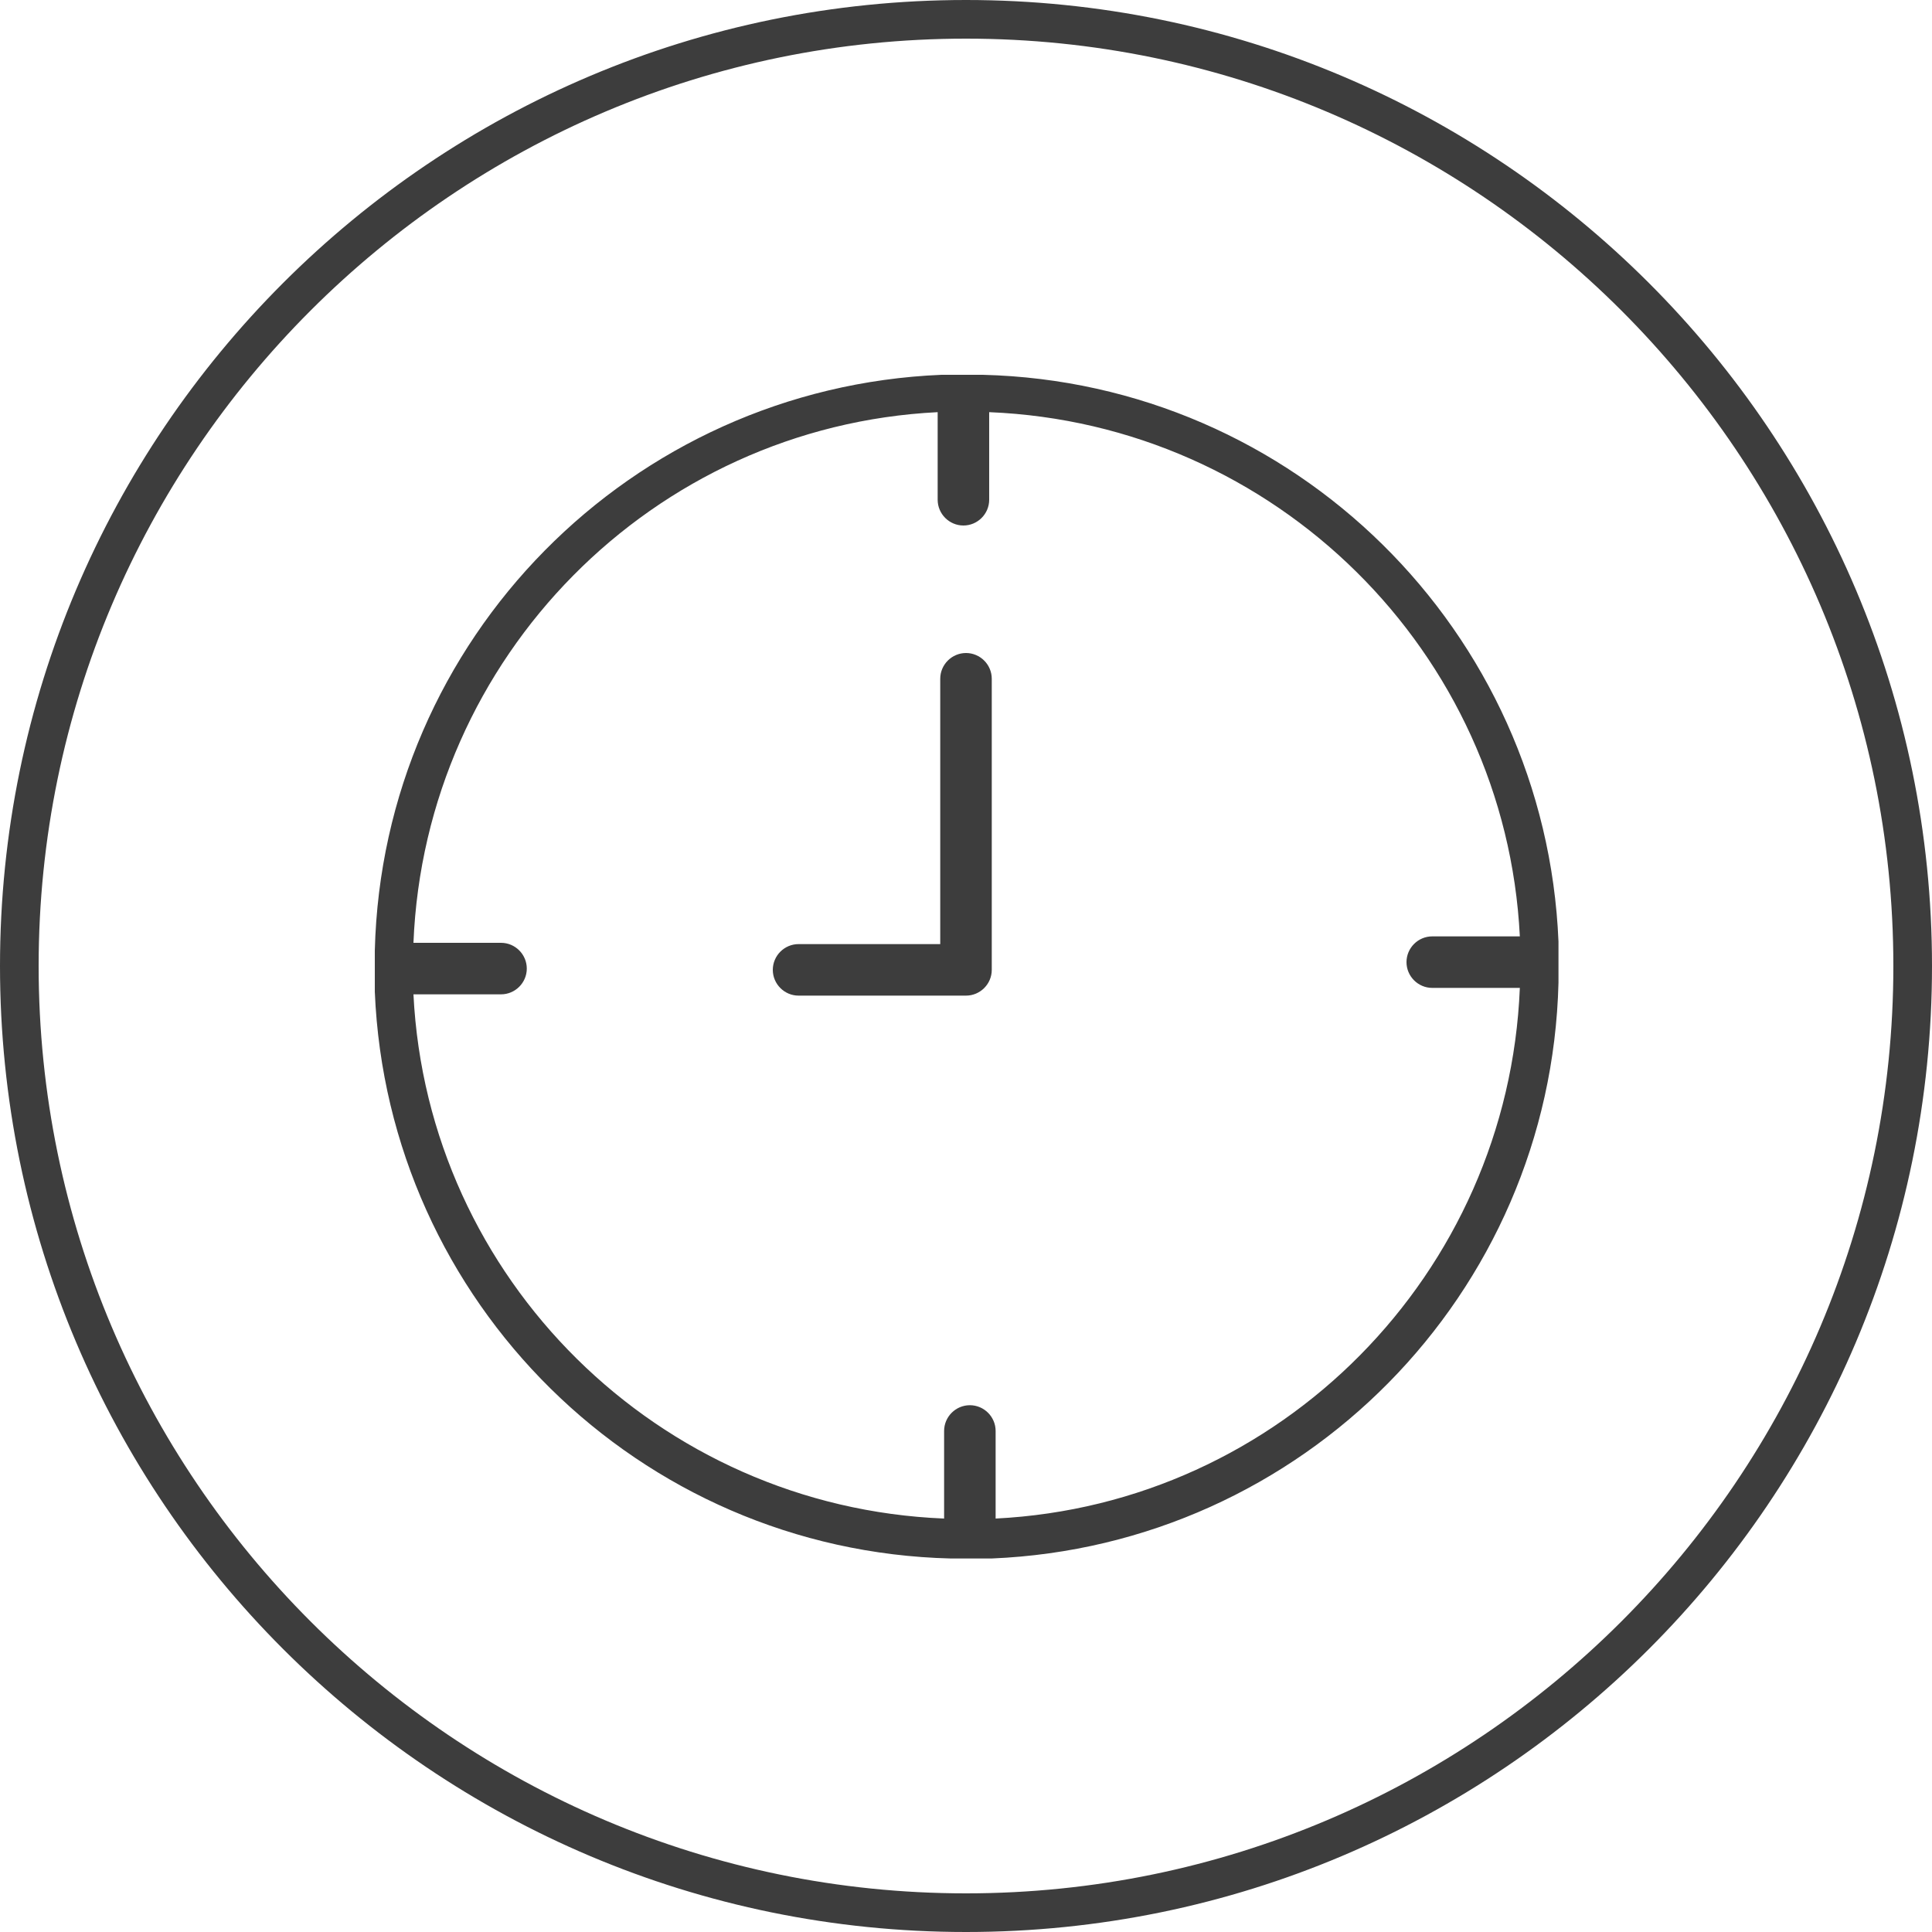
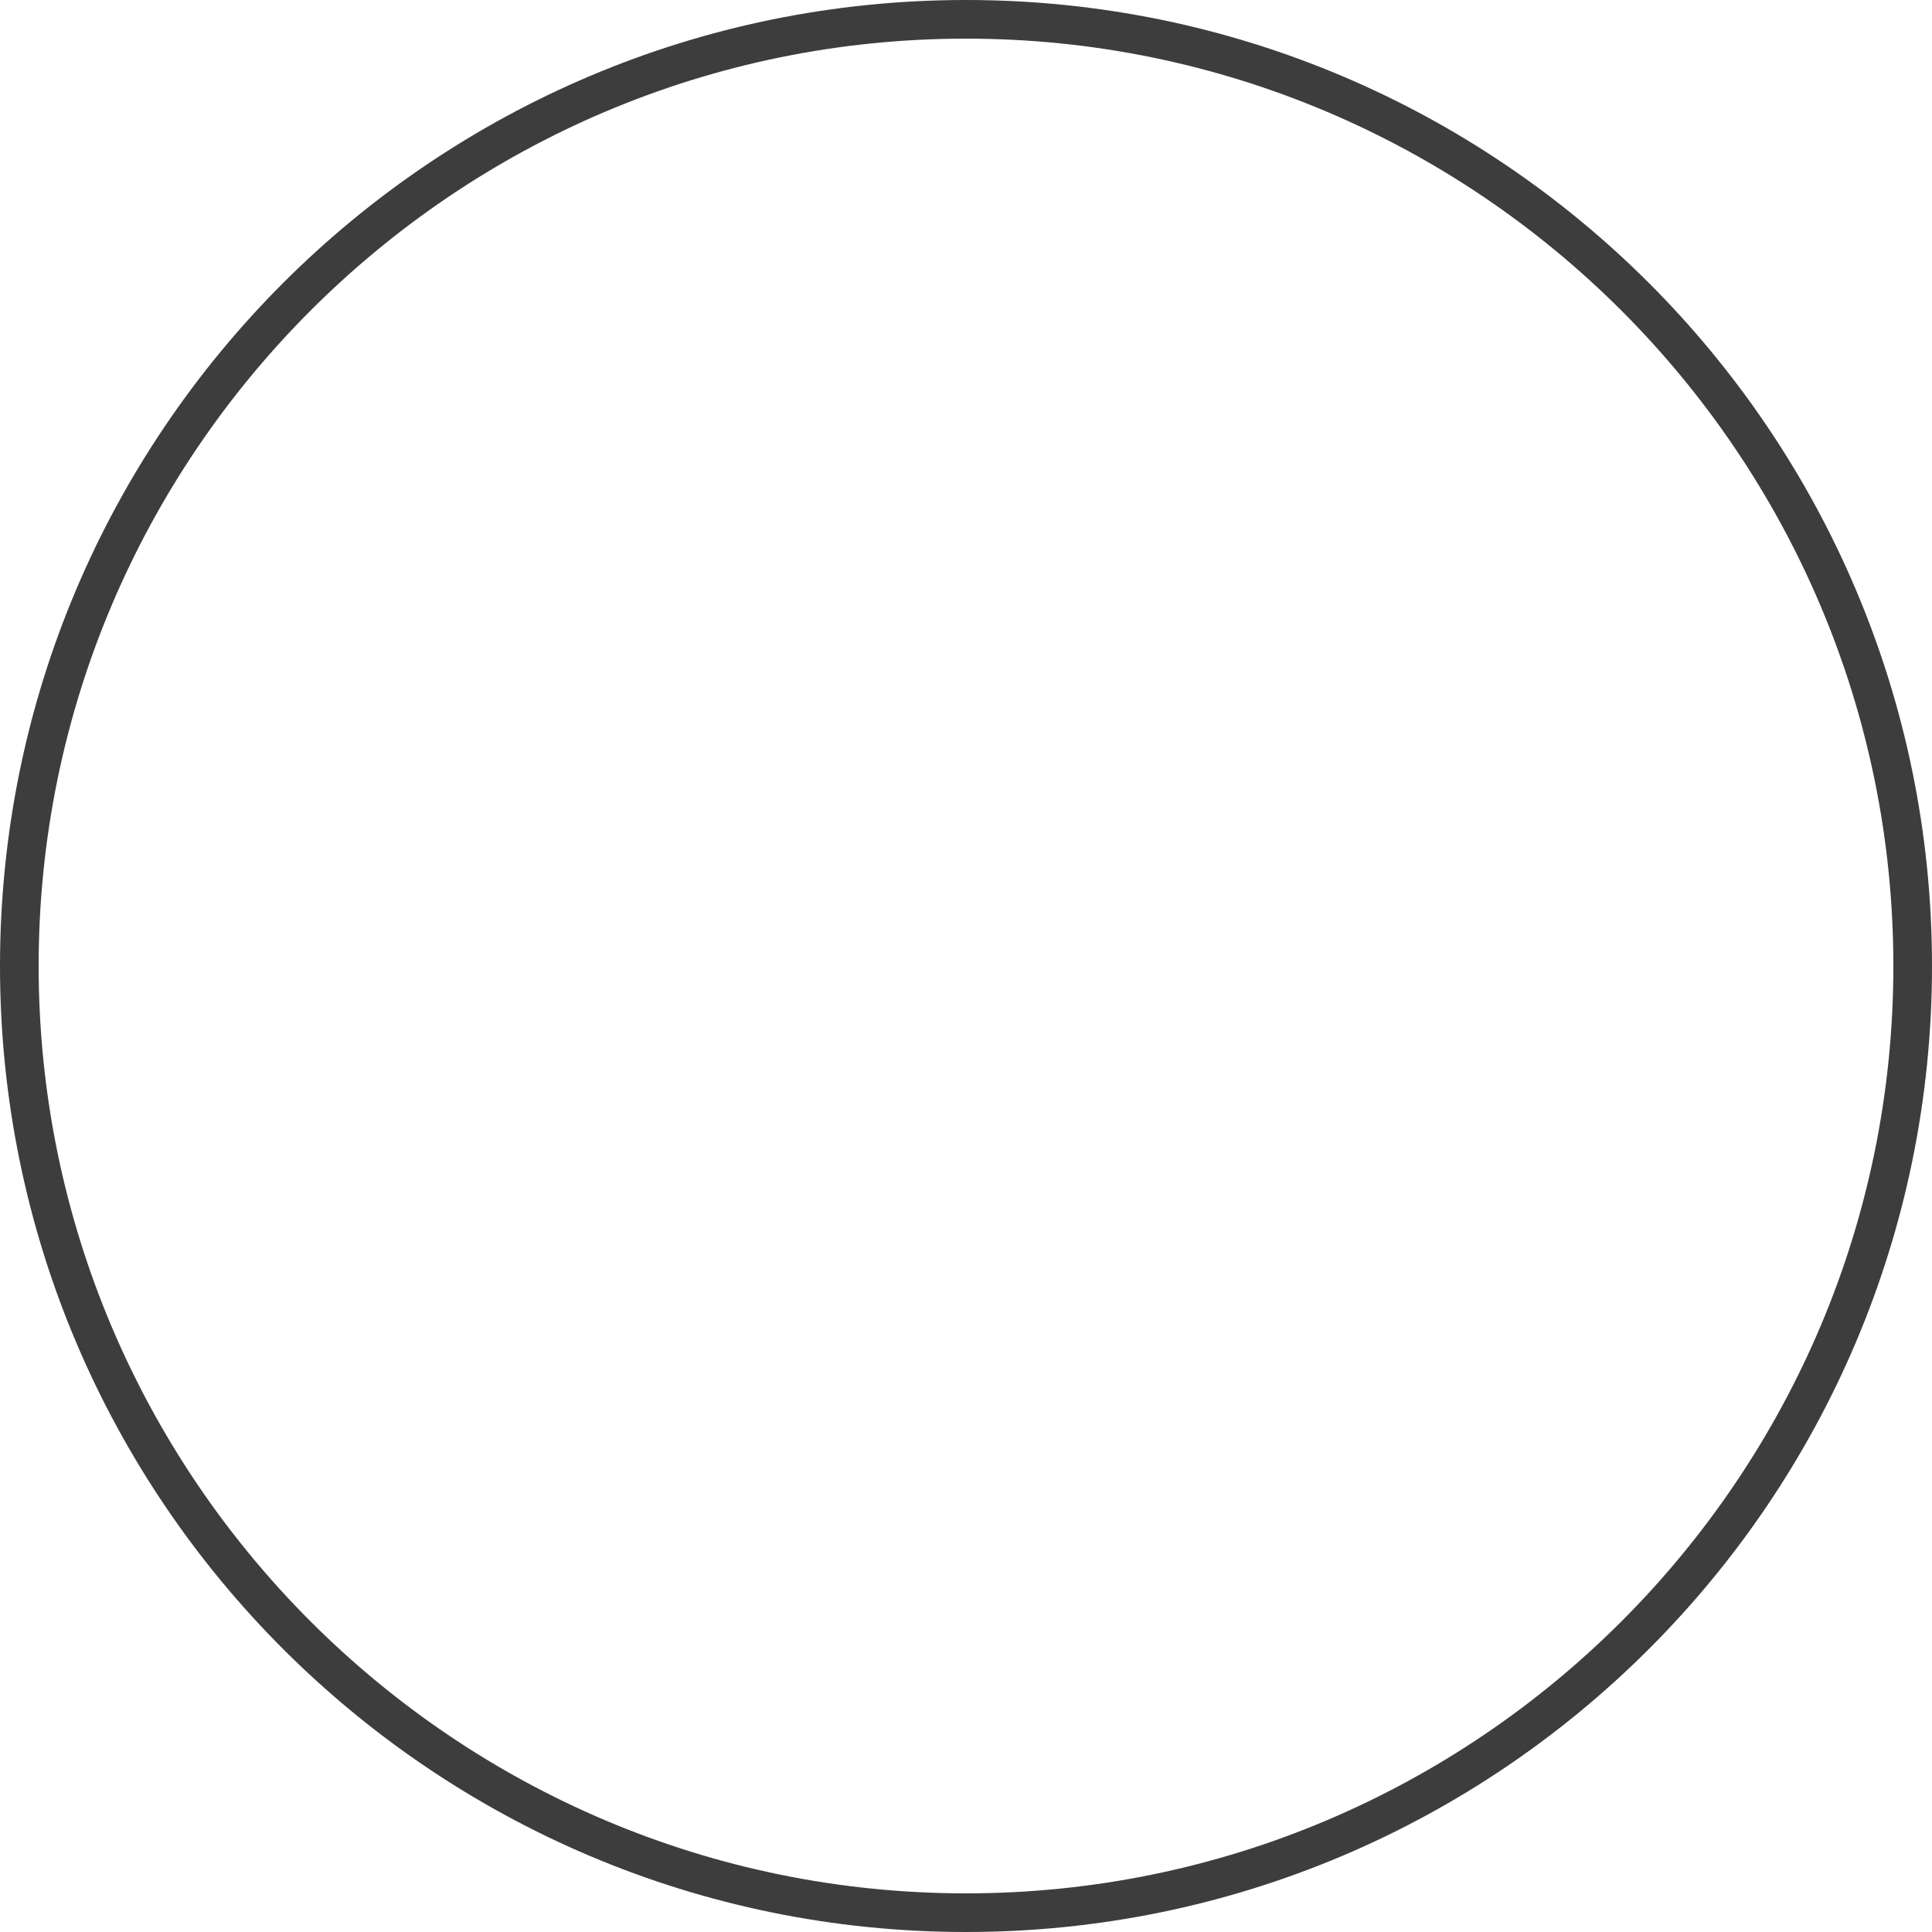
<svg xmlns="http://www.w3.org/2000/svg" viewBox="0 0 150 150" version="1.1" id="Layer_1">
  <defs>
    <style>
      .st0 {
        fill: #3d3d3d;
      }
    </style>
  </defs>
-   <path d="M75,3c39.7,0,72,32.3,72,72s-32.3,72-72,72S3,114.7,3,75,35.3,3,75,3M75,0C33.6,0,0,33.6,0,75s33.6,75,75,75,75-33.6,75-75S116.4,0,75,0h0Z" class="st0" />
+   <path d="M75,3c39.7,0,72,32.3,72,72s-32.3,72-72,72S3,114.7,3,75,35.3,3,75,3M75,0C33.6,0,0,33.6,0,75s33.6,75,75,75,75-33.6,75-75S116.4,0,75,0h0" class="st0" />
  <g>
-     <path d="M121,75.9c0-.3,0-.6,0-.9,0-.5,0-1,0-1.5v-.4h0c-1-24.1-20.5-43.4-44.7-44h0s-.4,0-.4,0c-.3,0-.6,0-.9,0-.5,0-1,0-1.5,0h-.4c-24.1,1-43.4,20.5-44,44.7h0v.4c0,.3,0,.6,0,.9,0,.5,0,1,0,1.5v.4h0c1,24.1,20.5,43.4,44.7,44h0s.4,0,.4,0c.3,0,.6,0,.9,0,.5,0,1,0,1.5,0h.4c24.1-1,43.4-20.5,44-44.7h0v-.4ZM77.3,117.9h0v-6.8c0-1.1-.9-2-2-2s-2,.9-2,2v6.8c-22.2-.9-40.1-18.6-41.2-40.7h6.8c1.1,0,2-.9,2-2s-.9-2-2-2h-6.8c.9-22.2,18.6-40.1,40.7-41.2h0v6.8c0,1.1.9,2,2,2s2-.9,2-2v-6.8c22.2.9,40.1,18.6,41.2,40.7h-6.8c-1.1,0-2,.9-2,2s.9,2,2,2h6.8c-.9,22.2-18.6,40.1-40.7,41.2Z" class="st0" />
-     <path d="M75,50.7c-1.1,0-2,.9-2,2v20.6h-11c-1.1,0-2,.9-2,2s.9,2,2,2h13c1.1,0,2-.9,2-2v-22.6c0-1.1-.9-2-2-2Z" class="st0" />
-   </g>
+     </g>
</svg>